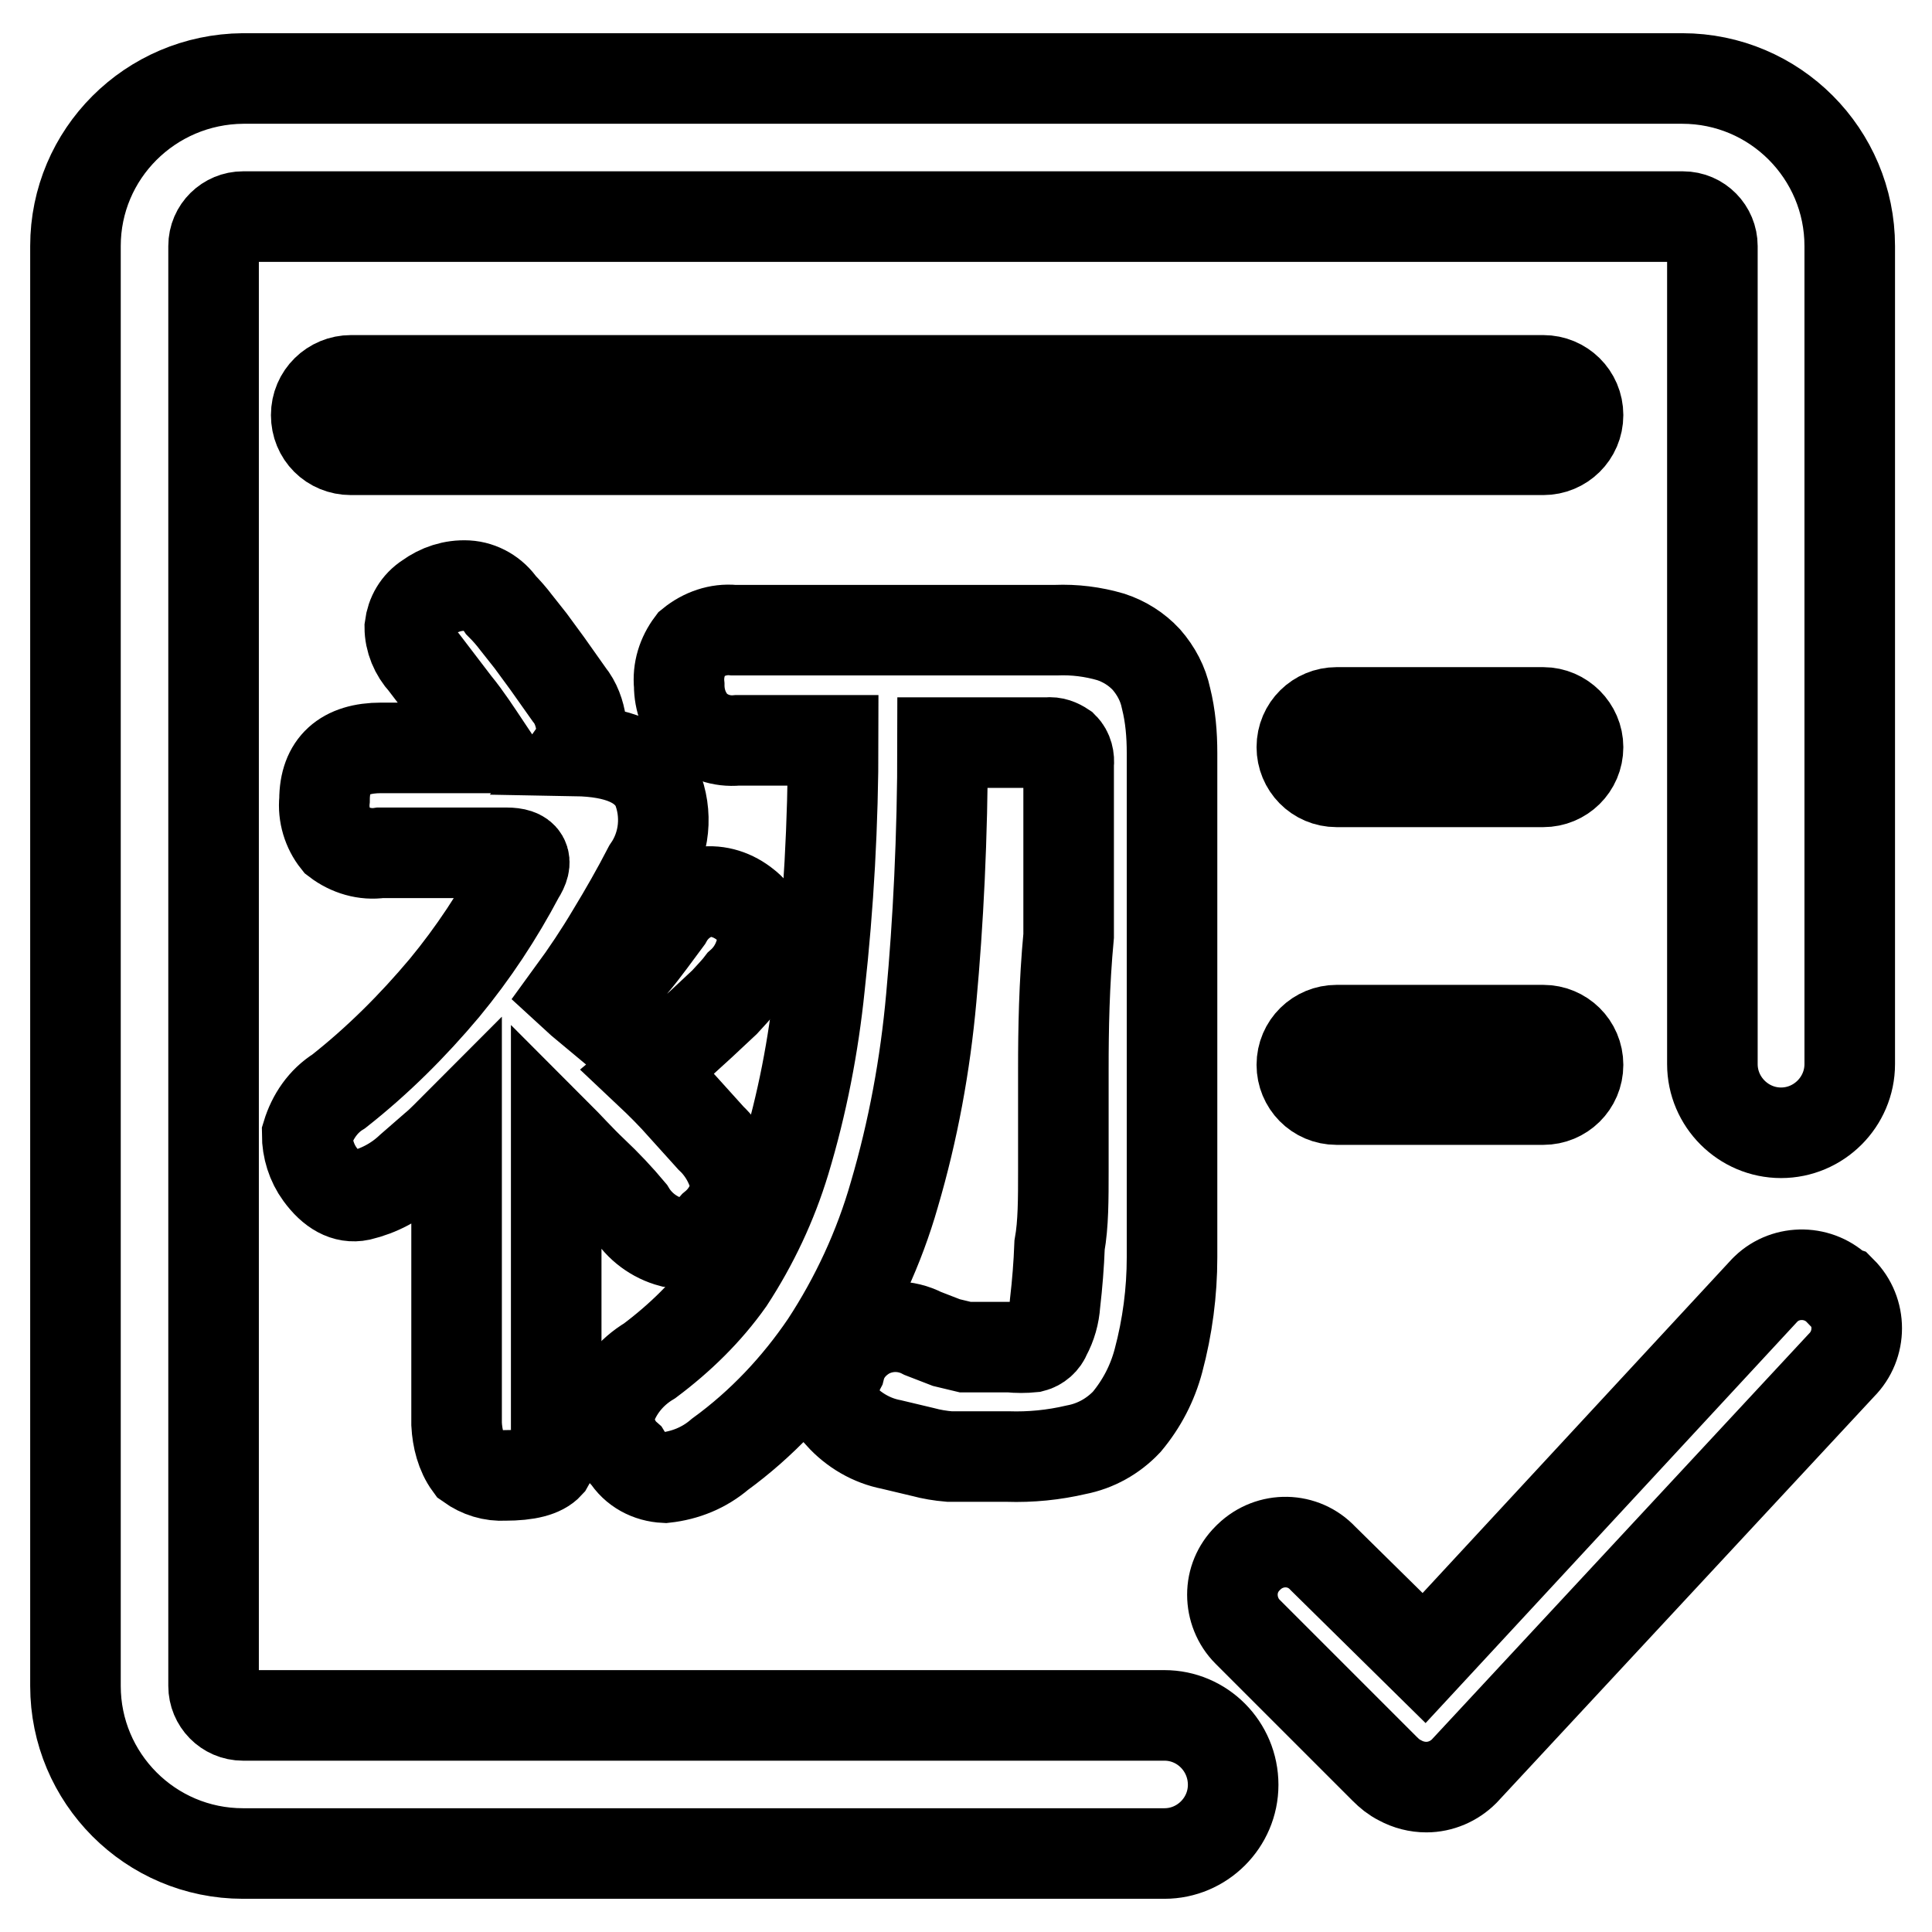
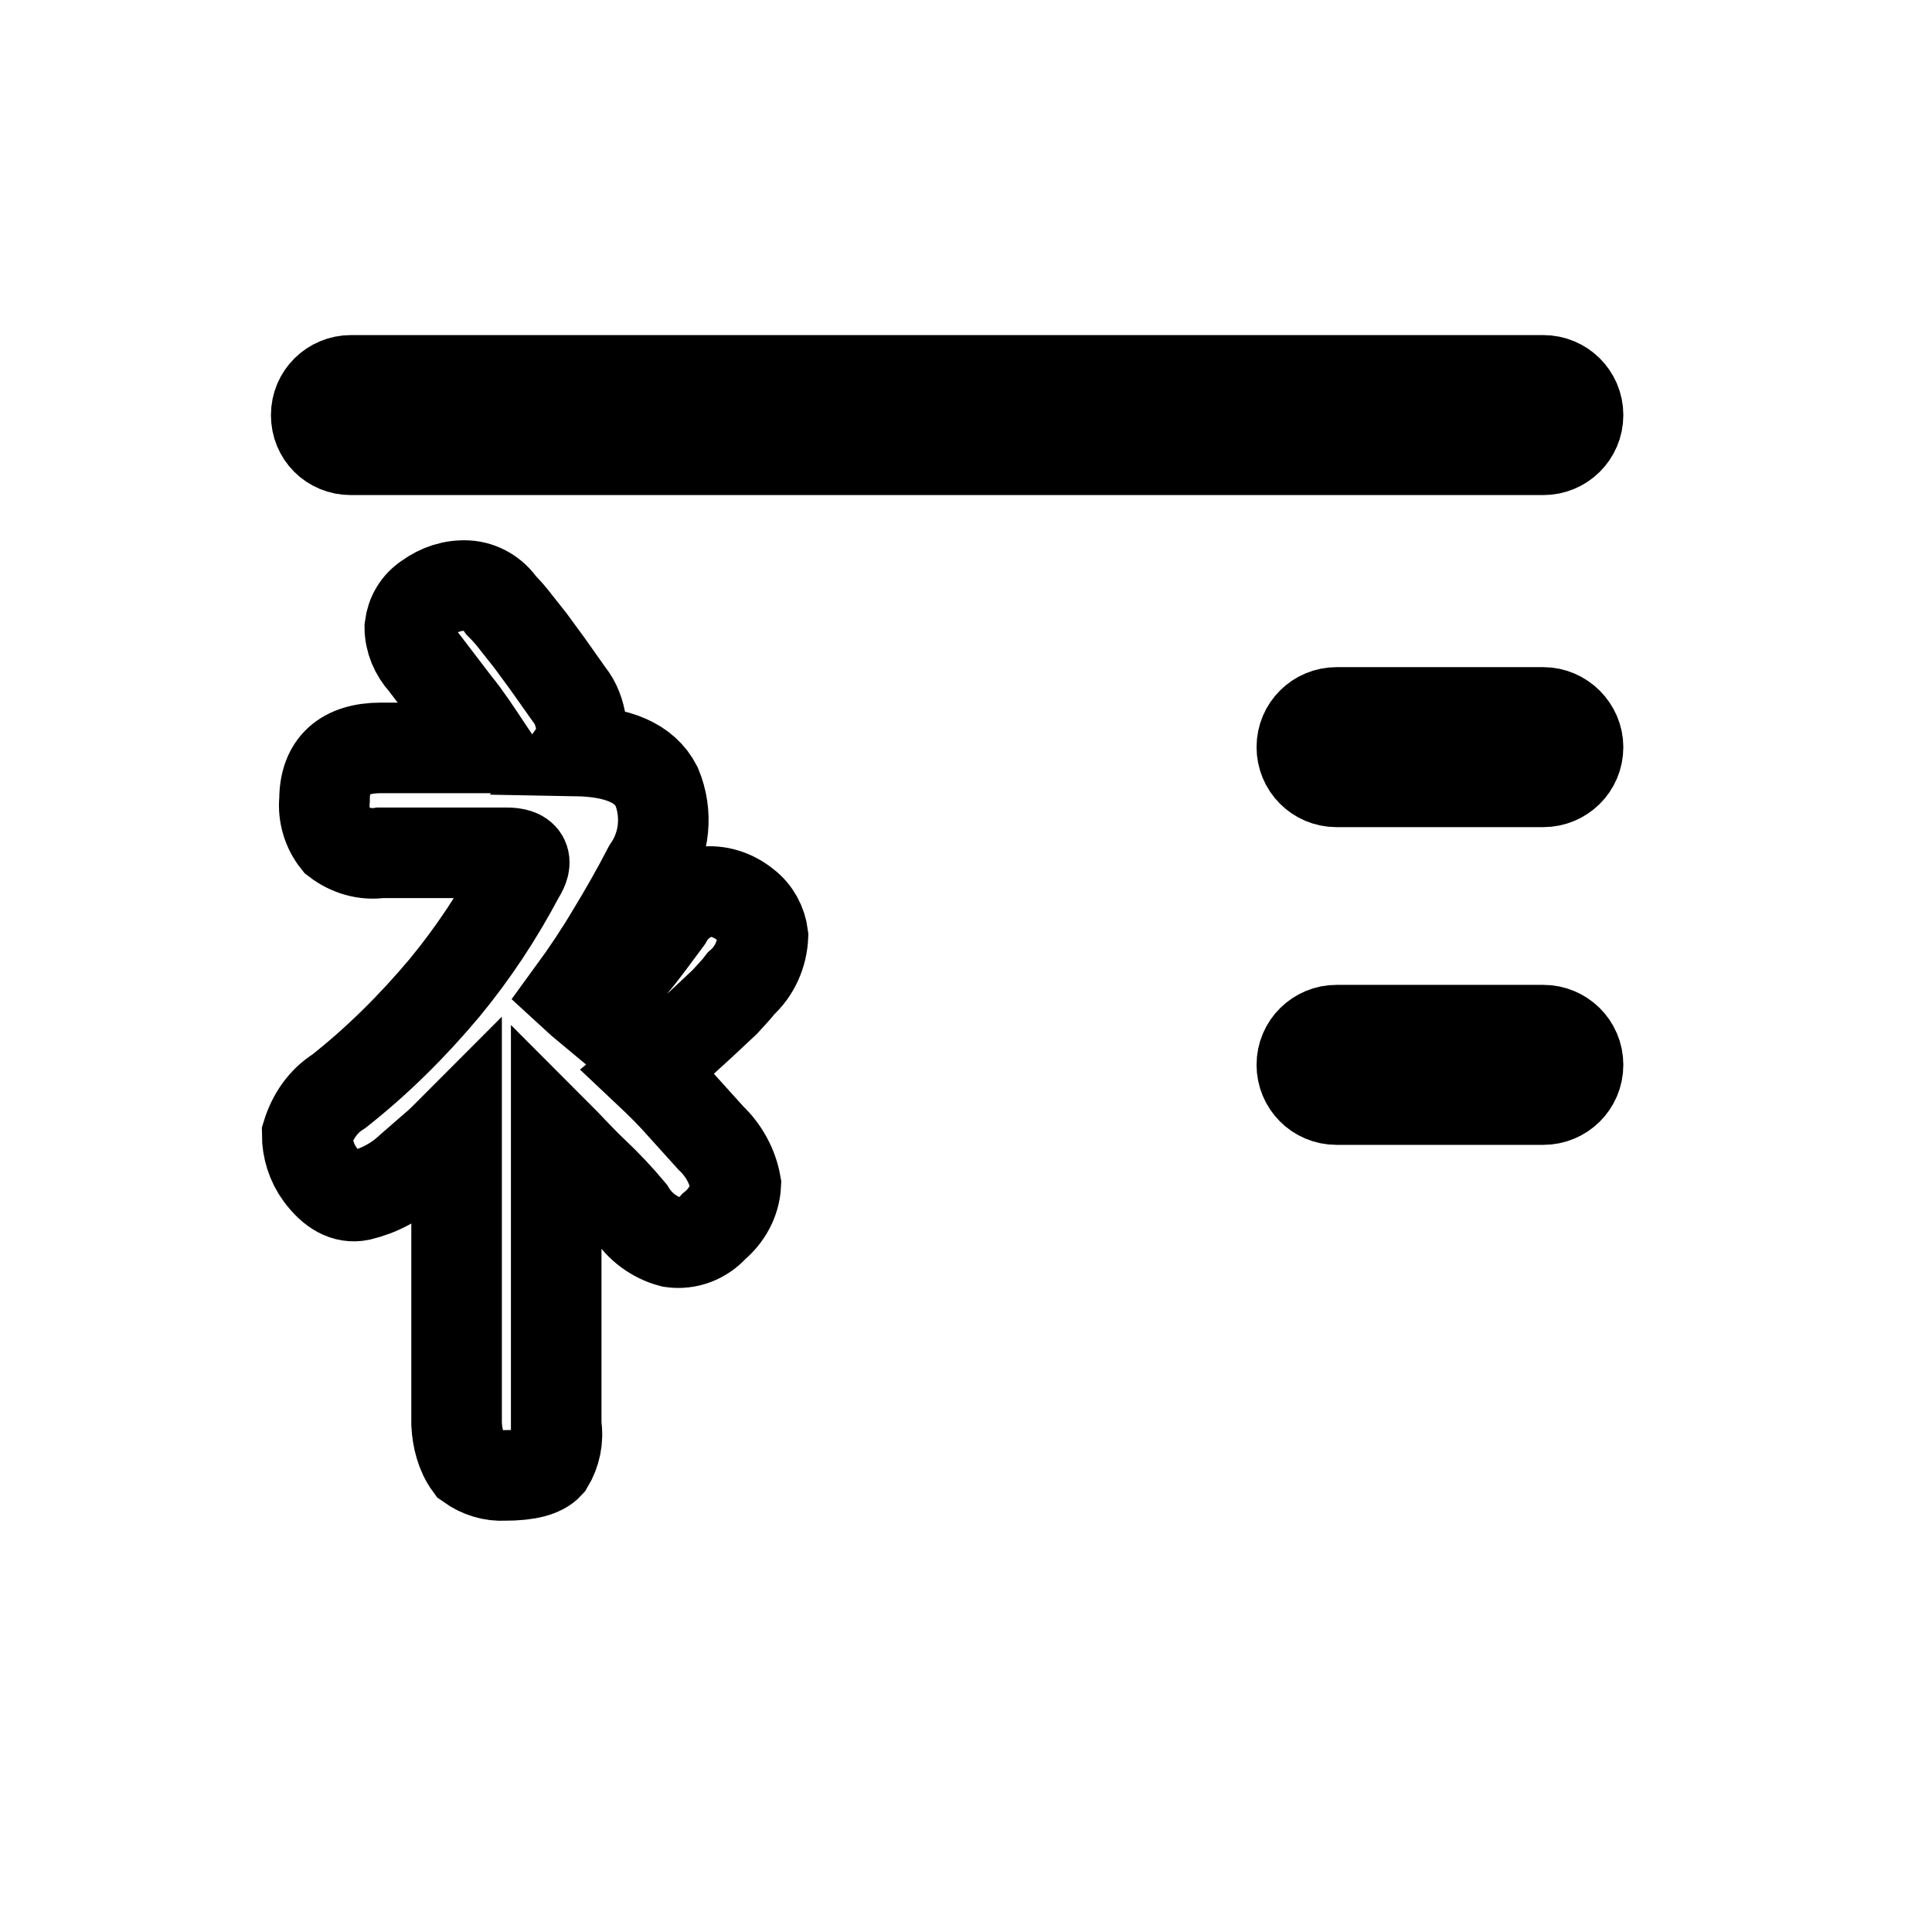
<svg xmlns="http://www.w3.org/2000/svg" version="1.1" x="0px" y="0px" viewBox="0 0 256 256" enable-background="new 0 0 256 256" xml:space="preserve">
  <g>
-     <path stroke-width="12" fill-opacity="0" stroke="#000000" d="M243.7,171c-2.6-2.7-7-2.8-9.7-0.2c-0.1,0.1-0.1,0.1-0.2,0.2l-45.1,48.7l-13.4-13.2c-2.6-2.8-7-2.9-9.8-0.2 c-0.1,0.1-0.2,0.2-0.2,0.2c-1.3,1.3-2,3-2,4.8c0,1.8,0.7,3.6,2,4.9l18.2,18.2c0.6,0.6,1.2,1.1,2,1.5c1.1,0.6,2.3,0.9,3.5,0.9 c1.9,0,3.7-0.8,5-2.1l50-53.8c2.7-2.7,2.7-7.1,0-9.8L243.7,171z M140.9,141.6v13.5c0,3.8,0,7.1-0.5,9.9c-0.1,2.6-0.3,5.1-0.6,7.7 c-0.1,1.5-0.5,2.9-1.2,4.2c-0.3,0.8-1,1.4-1.8,1.6c-1,0.1-2,0.1-3,0h-5.9l-2.5-0.6l-3.1-1.2c-2.3-1.2-5-1.2-7.3,0 c-1.8,1-3.2,2.6-3.7,4.6c-1,1.9-1,4.3,0,6.2c1.8,2,4.2,3.4,6.8,3.9l4.2,1c1.1,0.3,2.3,0.5,3.5,0.6h7.7c3.1,0.1,6.1-0.2,9.1-0.9 c2.6-0.5,4.9-1.8,6.7-3.7c2-2.4,3.4-5.1,4.2-8.1c1.2-4.5,1.8-9.1,1.8-13.7v-7.4v-10.5V99.8c0-2.5-0.2-4.9-0.8-7.3 c-0.4-1.9-1.3-3.6-2.6-5.1c-1.3-1.4-2.9-2.4-4.7-3c-2.4-0.7-4.8-1-7.3-0.9H97.2c-2-0.2-4,0.5-5.6,1.8c-1.2,1.6-1.8,3.5-1.6,5.5 c0,2,0.7,3.9,2.1,5.4c1.5,1.4,3.5,2.1,5.6,1.9h12.7c0,10.9-0.6,21.8-1.8,32.6c-0.8,7.8-2.3,15.6-4.6,23.2 c-1.7,5.6-4.2,10.9-7.4,15.8c-2.9,4.1-6.5,7.6-10.5,10.6c-2.5,1.5-4.4,3.8-5.3,6.6c-0.3,2.2,0.5,4.5,2.2,6c1.1,1.8,3,2.8,5.1,2.9 c2.7-0.3,5.2-1.3,7.3-3.1c5.5-4,10.2-9,14-14.6c4-6.1,7.1-12.8,9.1-19.8c2.5-8.5,4.1-17.2,4.9-26.1c0.9-9.8,1.5-21.2,1.5-33.8h13.9 c0.8-0.1,1.5,0.2,2.1,0.6c0.6,0.6,0.8,1.5,0.7,2.3V124C141,130.4,140.9,136.4,140.9,141.6L140.9,141.6z" />
    <path stroke-width="12" fill-opacity="0" stroke="#000000" d="M62.2,194.1c1.4,1,3,1.5,4.7,1.4c3,0,4.9-0.5,5.8-1.5c0.9-1.5,1.3-3.3,1-5.1v-38.6c1.6,1.6,3.1,3.3,4.9,5 c1.7,1.6,3.4,3.4,4.9,5.2c1.2,2,3.2,3.5,5.5,4.1c2.1,0.3,4.2-0.5,5.6-2.1c1.7-1.4,2.8-3.4,2.9-5.6c-0.4-2.3-1.6-4.5-3.3-6.1 l-3.7-4.1c-1.4-1.6-2.9-3.1-4.6-4.7c1.2-1,2.4-2,3.6-3.2l3.4-3.1l3.1-2.9c0.9-1,1.6-1.7,2.2-2.5c1.8-1.6,2.8-3.9,2.9-6.3 c-0.2-1.6-1-3.1-2.3-4.1c-1.6-1.3-3.6-2-5.7-1.7c-2,0.5-3.7,1.8-4.7,3.6c-1.5,2-2.9,4-4.5,5.9c-1.7,2.2-3.6,4.2-5.7,6l-1.2-1 l-1.2-1.1c1.9-2.6,3.7-5.3,5.3-8c1.7-2.8,3.3-5.6,4.8-8.5c2.2-3.2,2.6-7.3,1.1-10.9c-1.6-3.1-5.1-4.6-10.7-4.7c0.7-1,1-2.3,0.7-3.6 c-0.2-1.4-0.7-2.8-1.6-3.9l-2.9-4.1l-2.2-3l-1.9-2.4c-0.6-0.8-1.3-1.6-2-2.3c-1-1.5-2.7-2.5-4.5-2.6c-1.9-0.1-3.7,0.5-5.2,1.6 c-1.4,0.9-2.2,2.3-2.4,3.9c0,1.7,0.7,3.4,1.9,4.7l4.2,5.5c1.4,1.7,2.7,3.7,4.1,5.8h-14c-4.9,0-7.5,2.3-7.5,6.9 c-0.2,1.9,0.4,3.9,1.6,5.4c1.7,1.3,3.8,1.9,5.8,1.6h16.7c2.4,0,3,1,1.7,3c-2.8,5.3-6.1,10.3-9.9,14.9c-4.2,5-8.8,9.6-14,13.7 c-2.1,1.3-3.5,3.4-4.2,5.7c0,1.9,0.6,3.8,1.7,5.3c1.6,2.2,3.4,3.2,5.3,2.8c2.5-0.6,4.8-1.8,6.7-3.6l3.1-2.7c1.1-0.9,2-1.9,3-2.9 v39.5C60.6,190.6,61.1,192.6,62.2,194.1L62.2,194.1z" />
-     <path stroke-width="12" fill-opacity="0" stroke="#000000" d="M154.3,227.3H32.2c-2.2,0-3.9-1.8-3.9-3.9V32.6c0-2.2,1.8-3.9,3.9-3.9l0,0h190.8c2.2,0,3.9,1.8,3.9,3.9V141 c0,5,4.1,9.1,9.1,9.1c5,0,9.1-4.1,9.1-9.1V32.6c0-12.2-9.9-22.2-22.2-22.2H32.2C19.9,10.5,10,20.4,10,32.6v190.8 c0,12.2,9.9,22.2,22.2,22.2l0,0h122.1c5,0,9.1-4.1,9.1-9.1C163.4,231.4,159.3,227.3,154.3,227.3z" />
    <path stroke-width="12" fill-opacity="0" stroke="#000000" d="M204.5,50.4h-158c-2.5,0-4.6,2-4.6,4.6s2,4.6,4.6,4.6h158c2.5,0,4.6-2,4.6-4.6S207,50.4,204.5,50.4 L204.5,50.4z M204.5,94.4h-27.4c-2.5,0-4.6,2-4.6,4.6c0,2.5,2,4.6,4.6,4.6h27.4c2.5,0,4.6-2,4.6-4.6 C209.1,96.5,207,94.4,204.5,94.4z M204.5,136.5h-27.4c-2.5,0-4.6,2-4.6,4.6c0,2.5,2,4.6,4.6,4.6c0,0,0,0,0,0h27.4 c2.5,0,4.6-2,4.6-4.6C209.1,138.5,207,136.5,204.5,136.5z" />
  </g>
</svg>